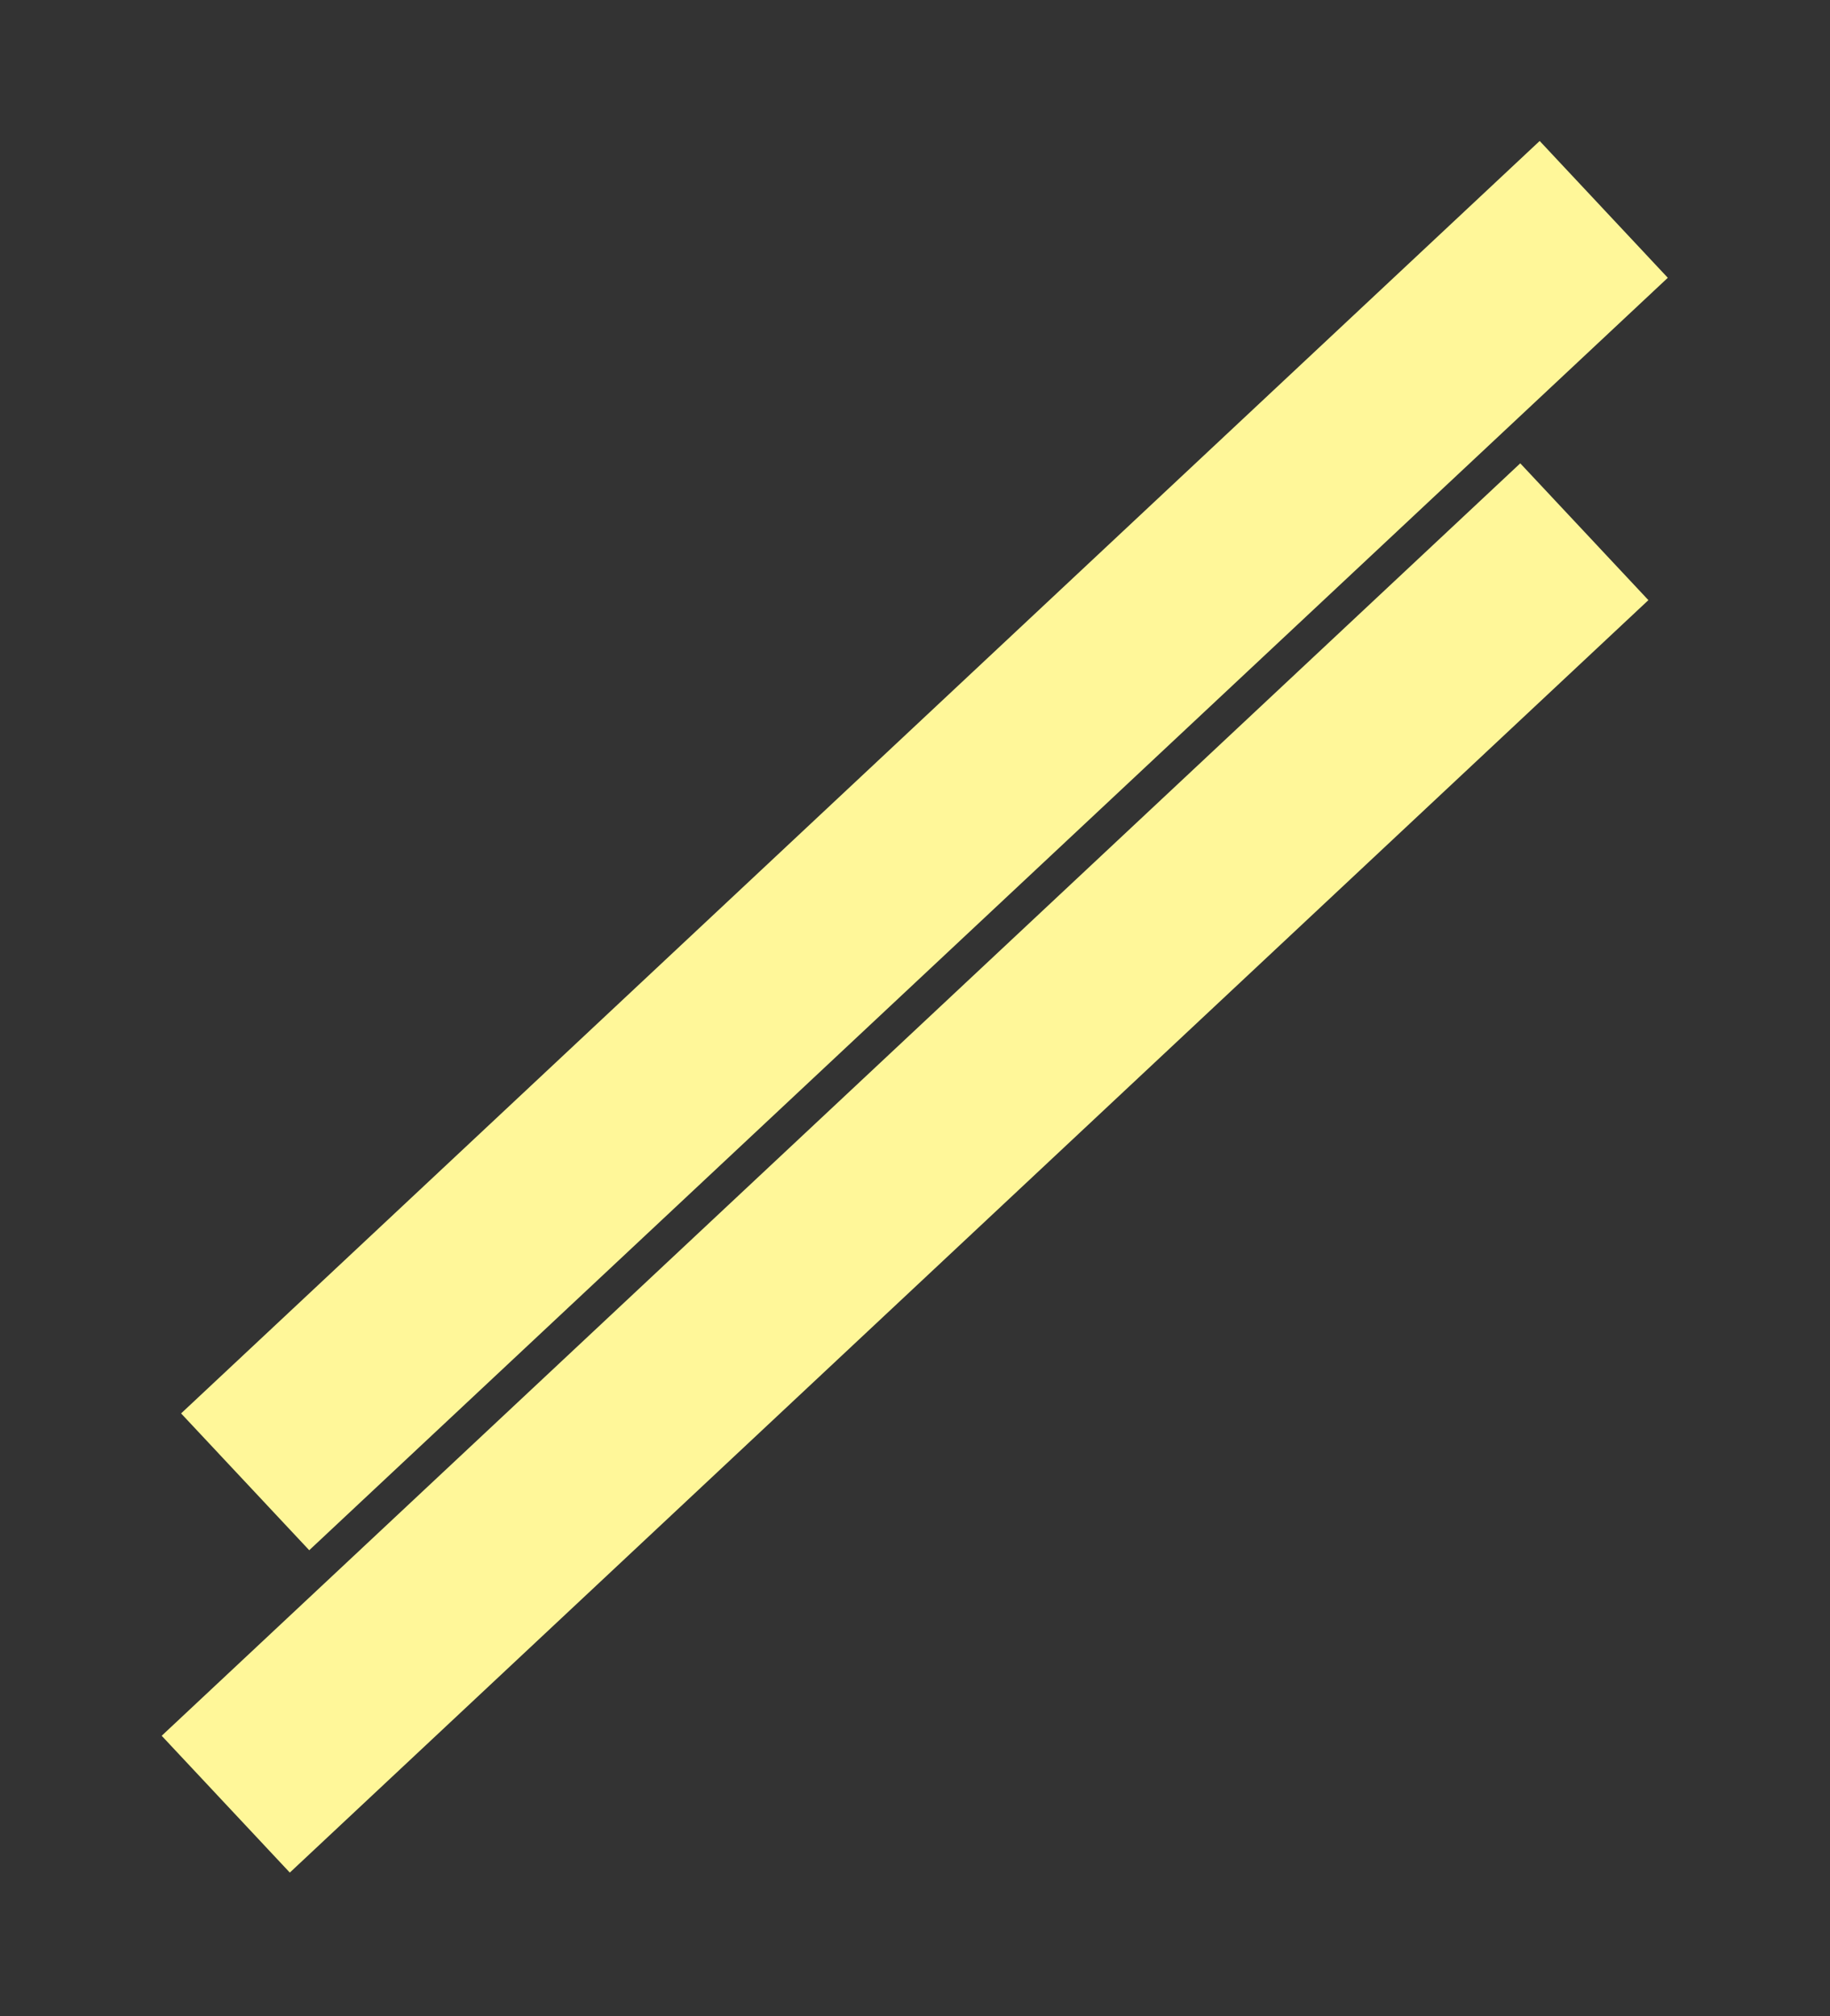
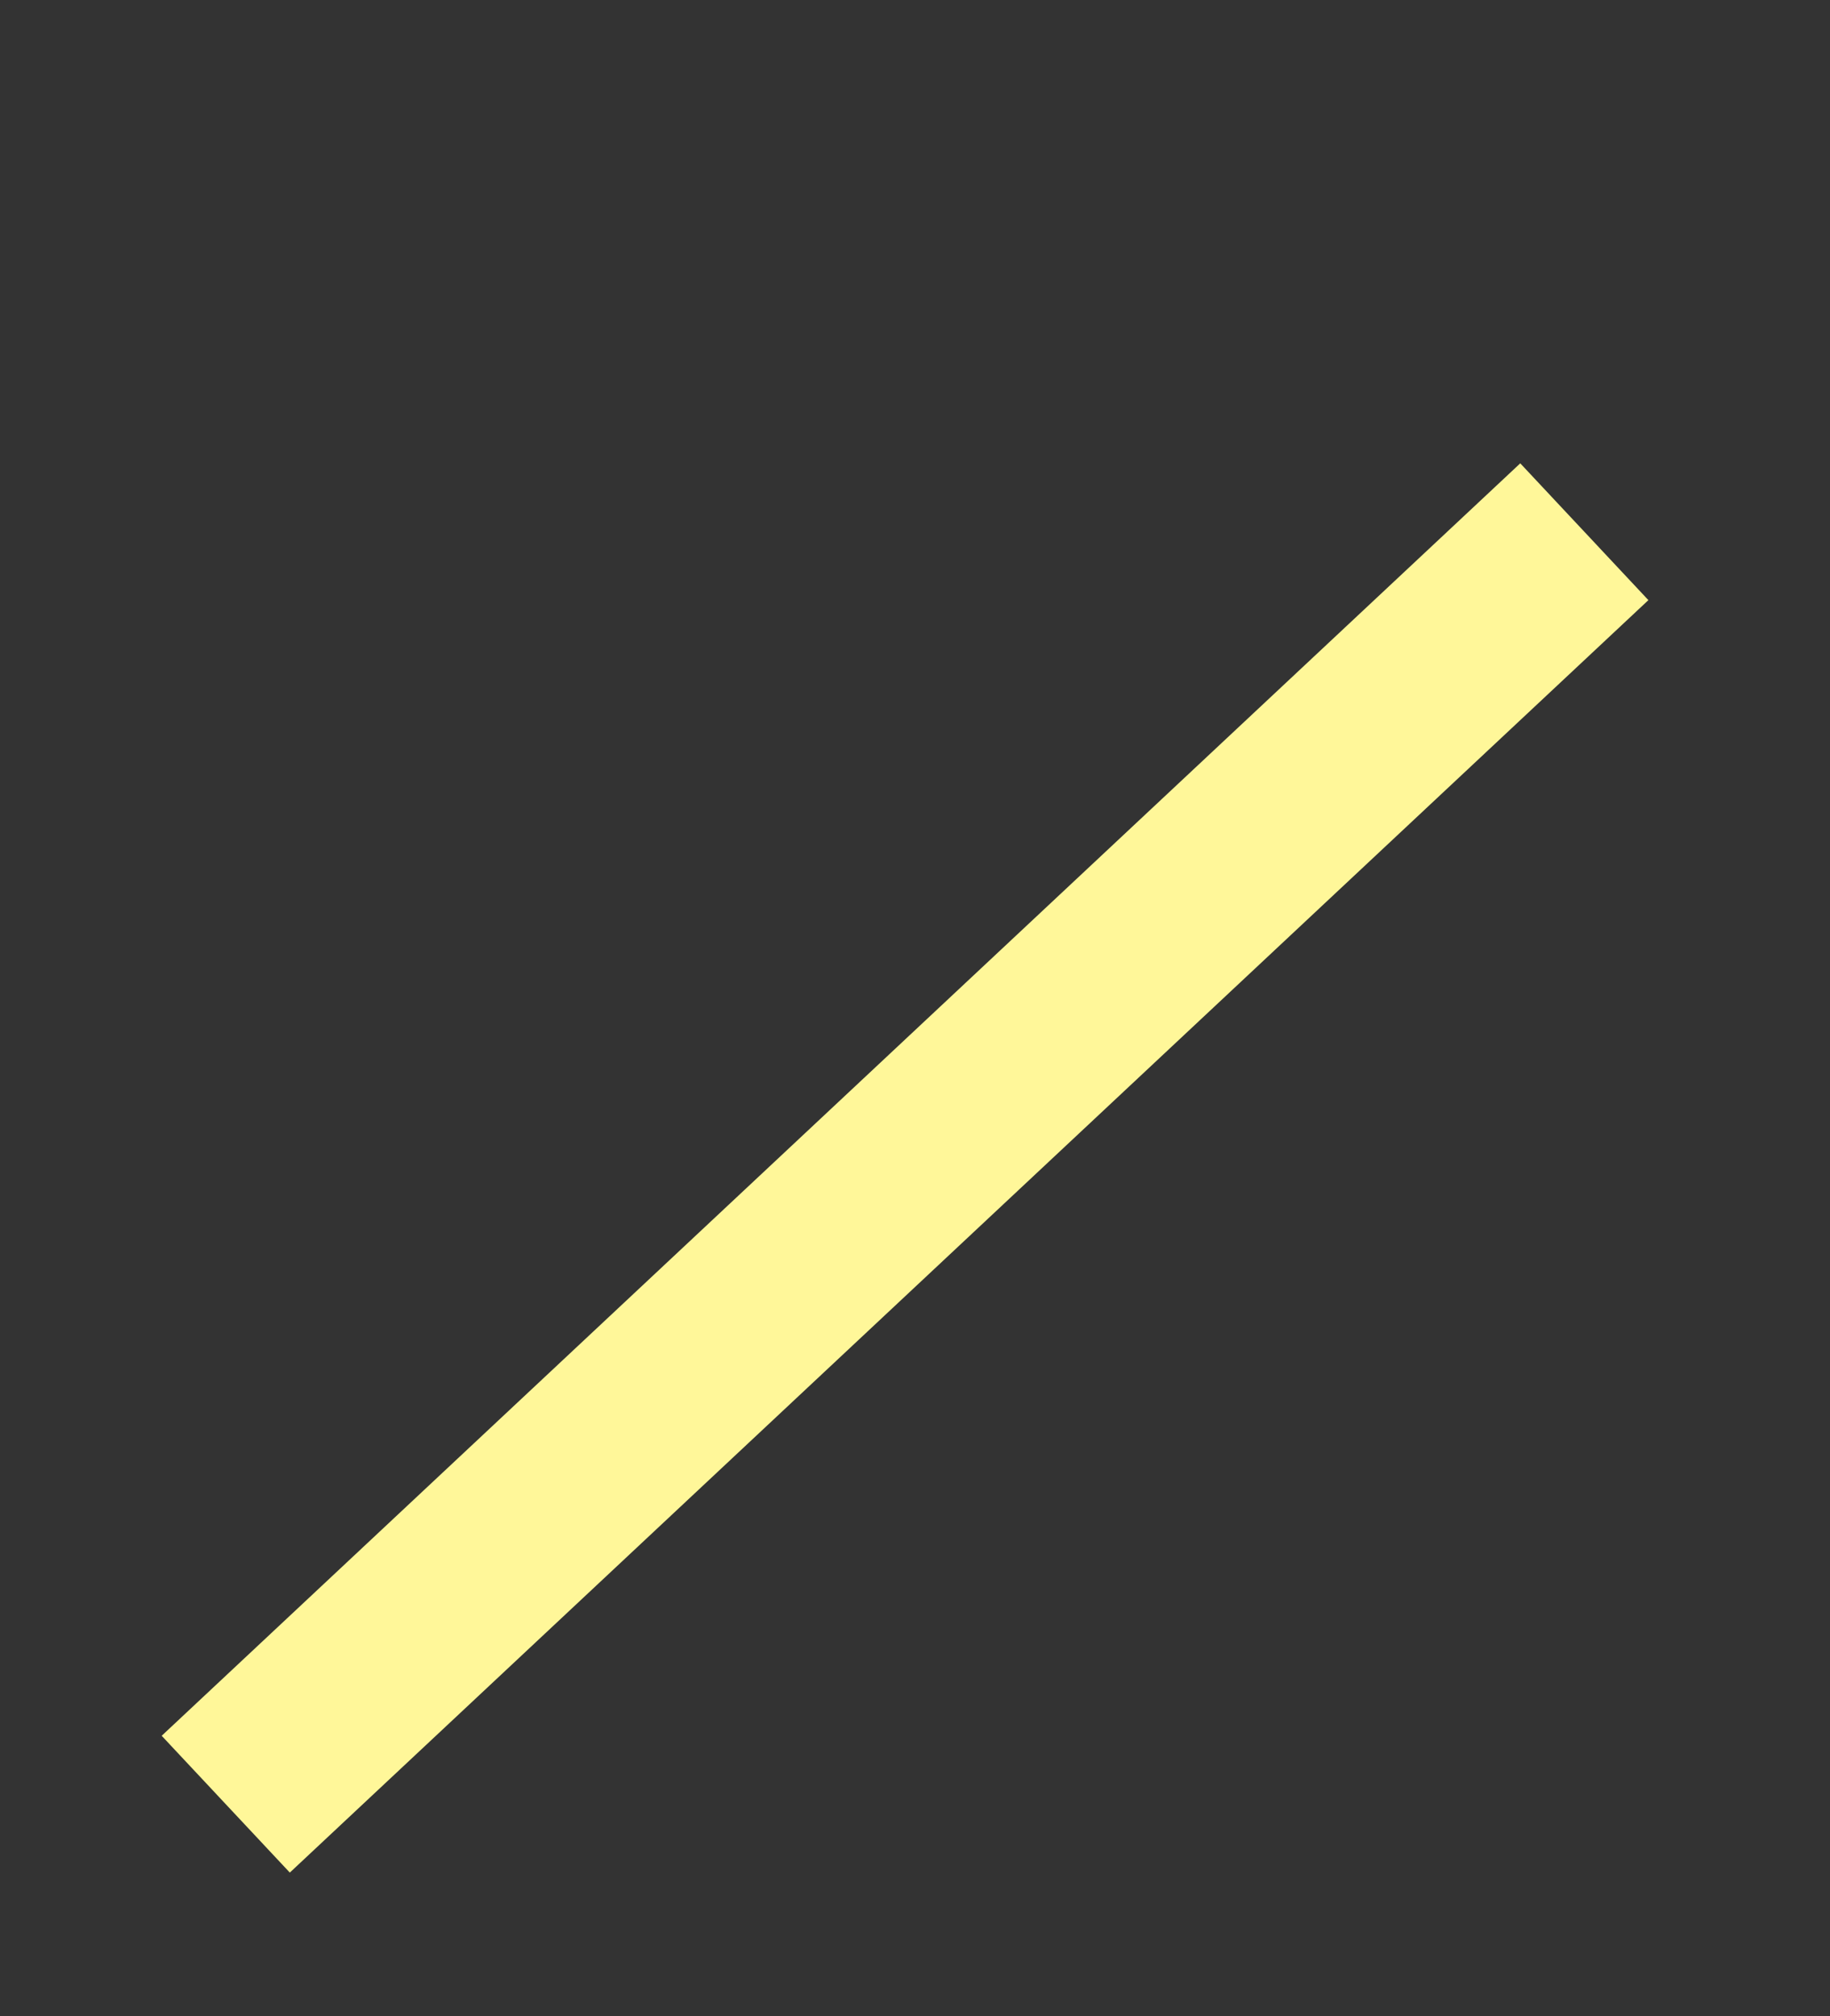
<svg xmlns="http://www.w3.org/2000/svg" width="305" height="336" viewBox="0 0 305 336" fill="none">
  <rect x="0" y="0" width="305" height="336" fill="#333333" stroke="none" />
-   <rect x="30.182" y="235.562" width="310.23" height="31.24" transform="rotate(-43.124 30.182 235.562)" fill="#FFF799" />
  <rect x="26.947" y="289.286" width="310.23" height="31.24" transform="rotate(-43.124 26.947 289.286)" fill="#FFF799" />
</svg>